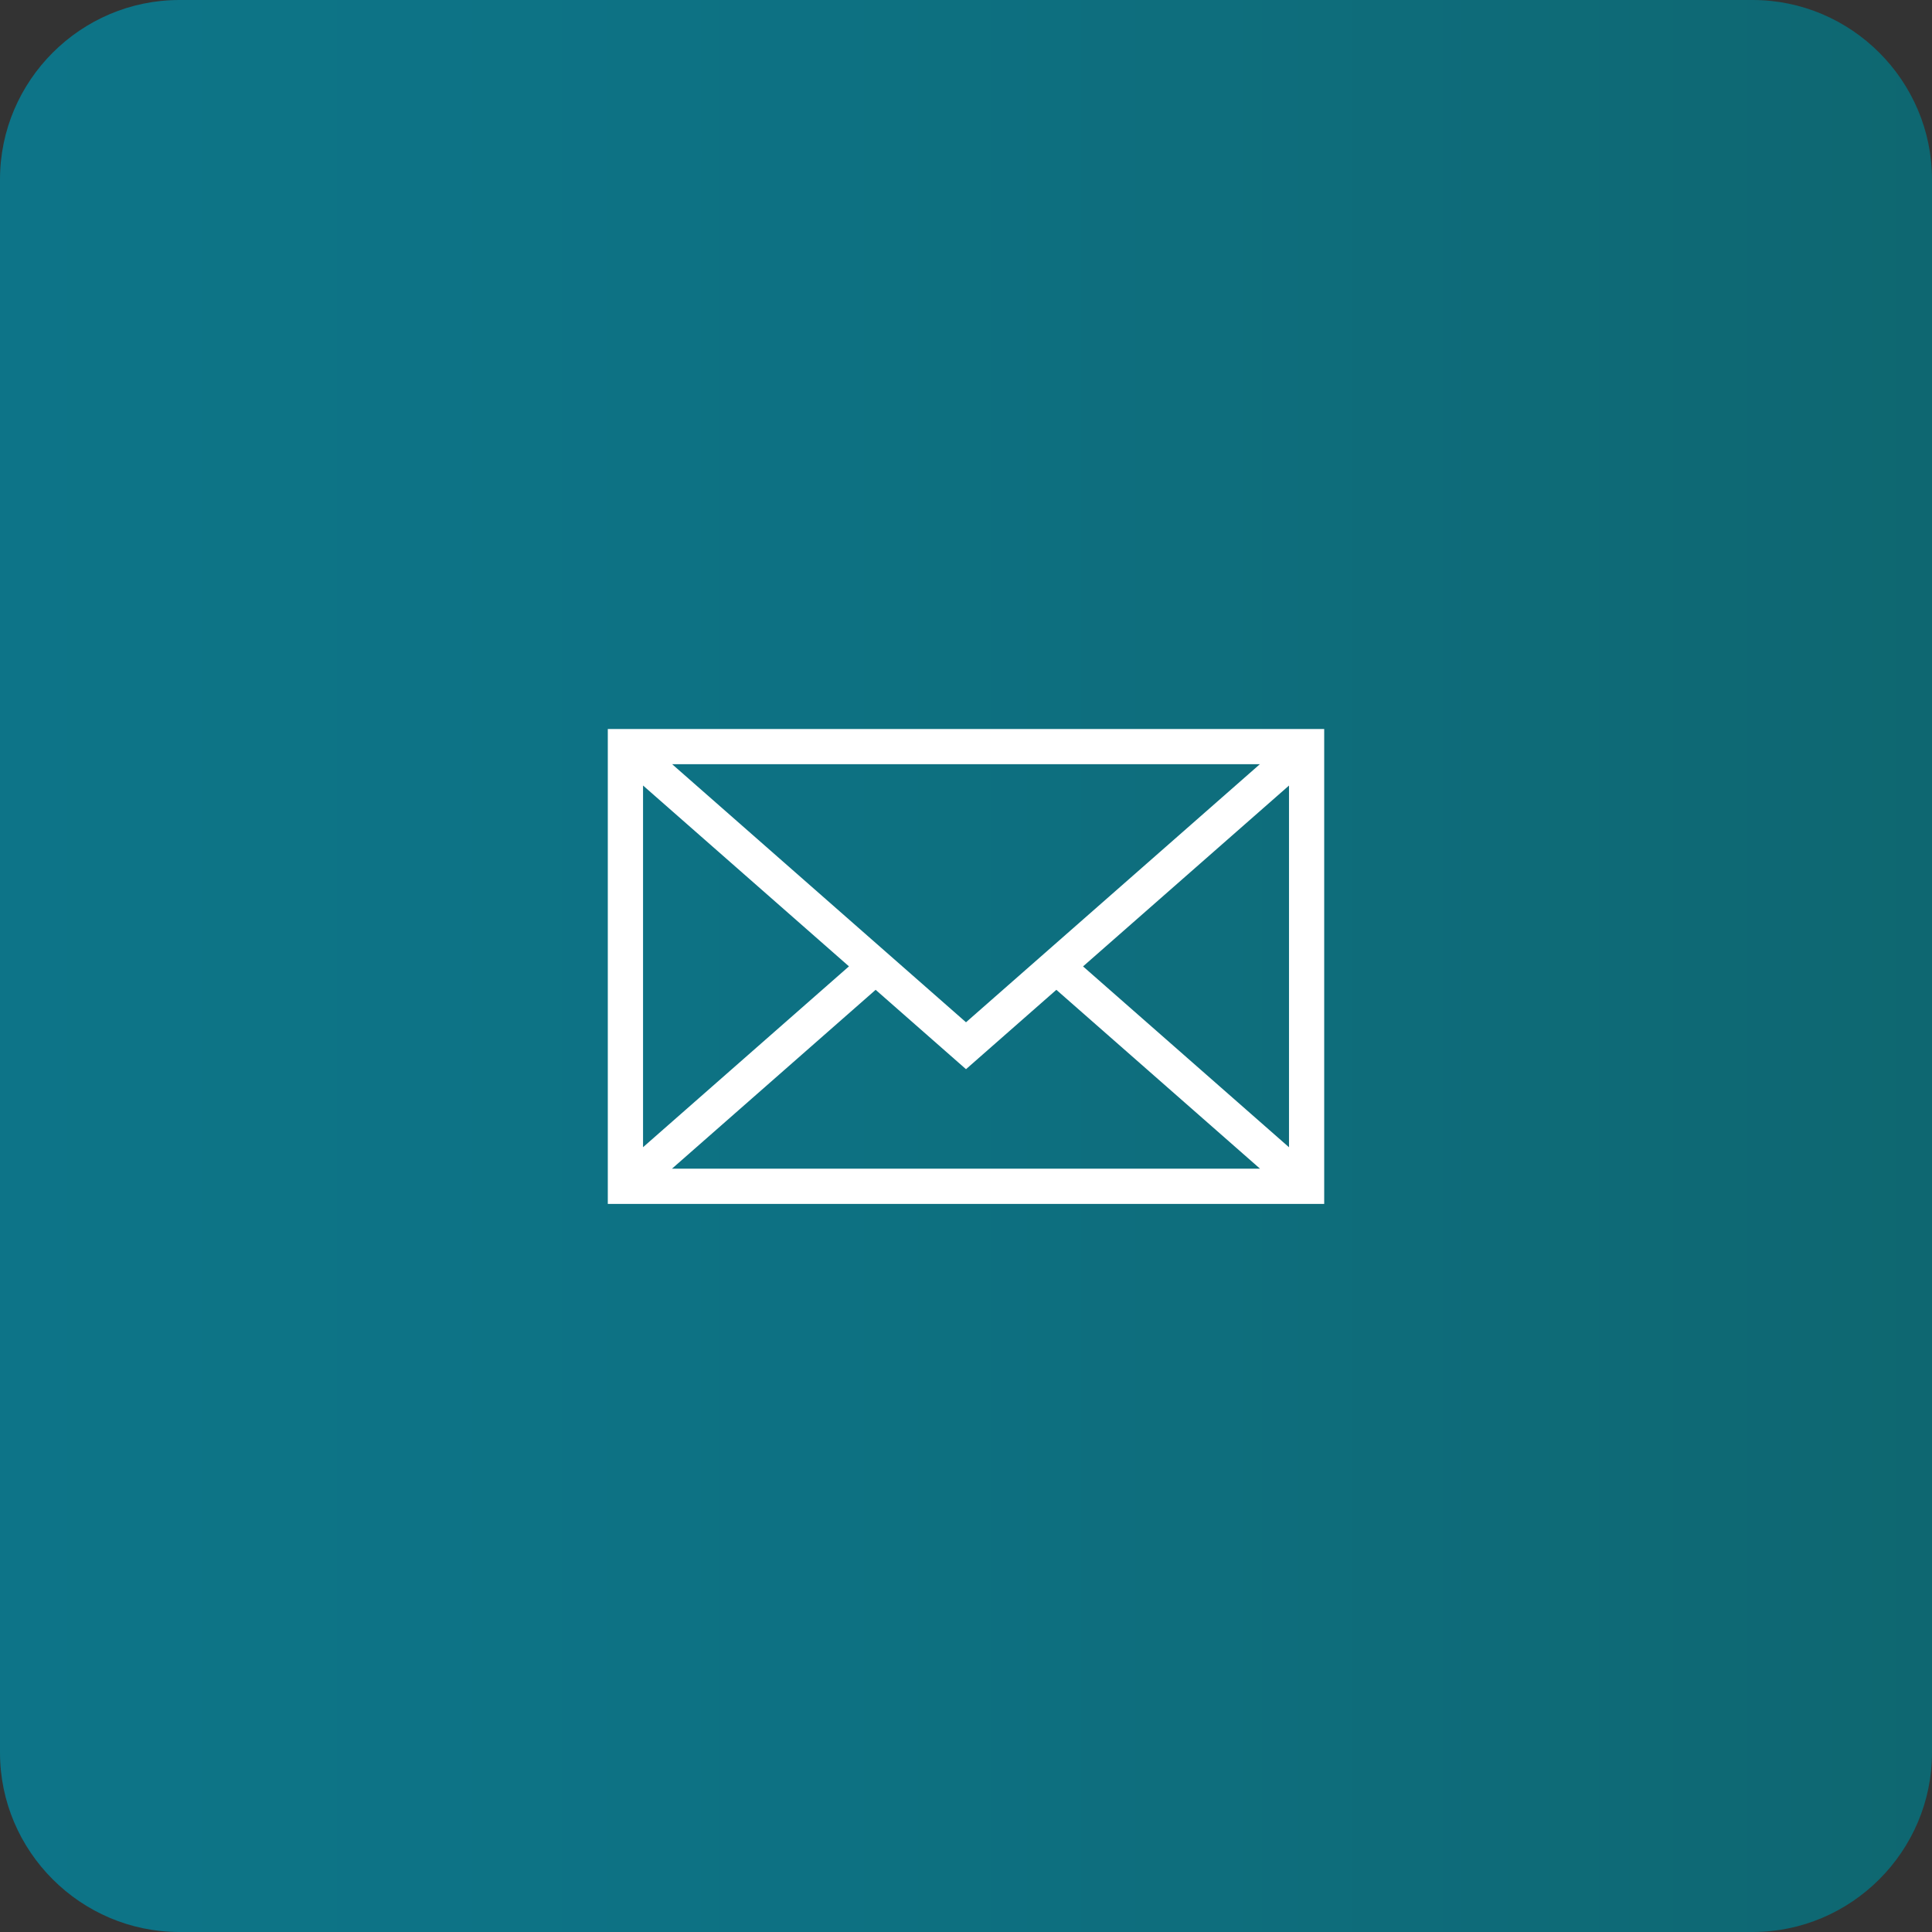
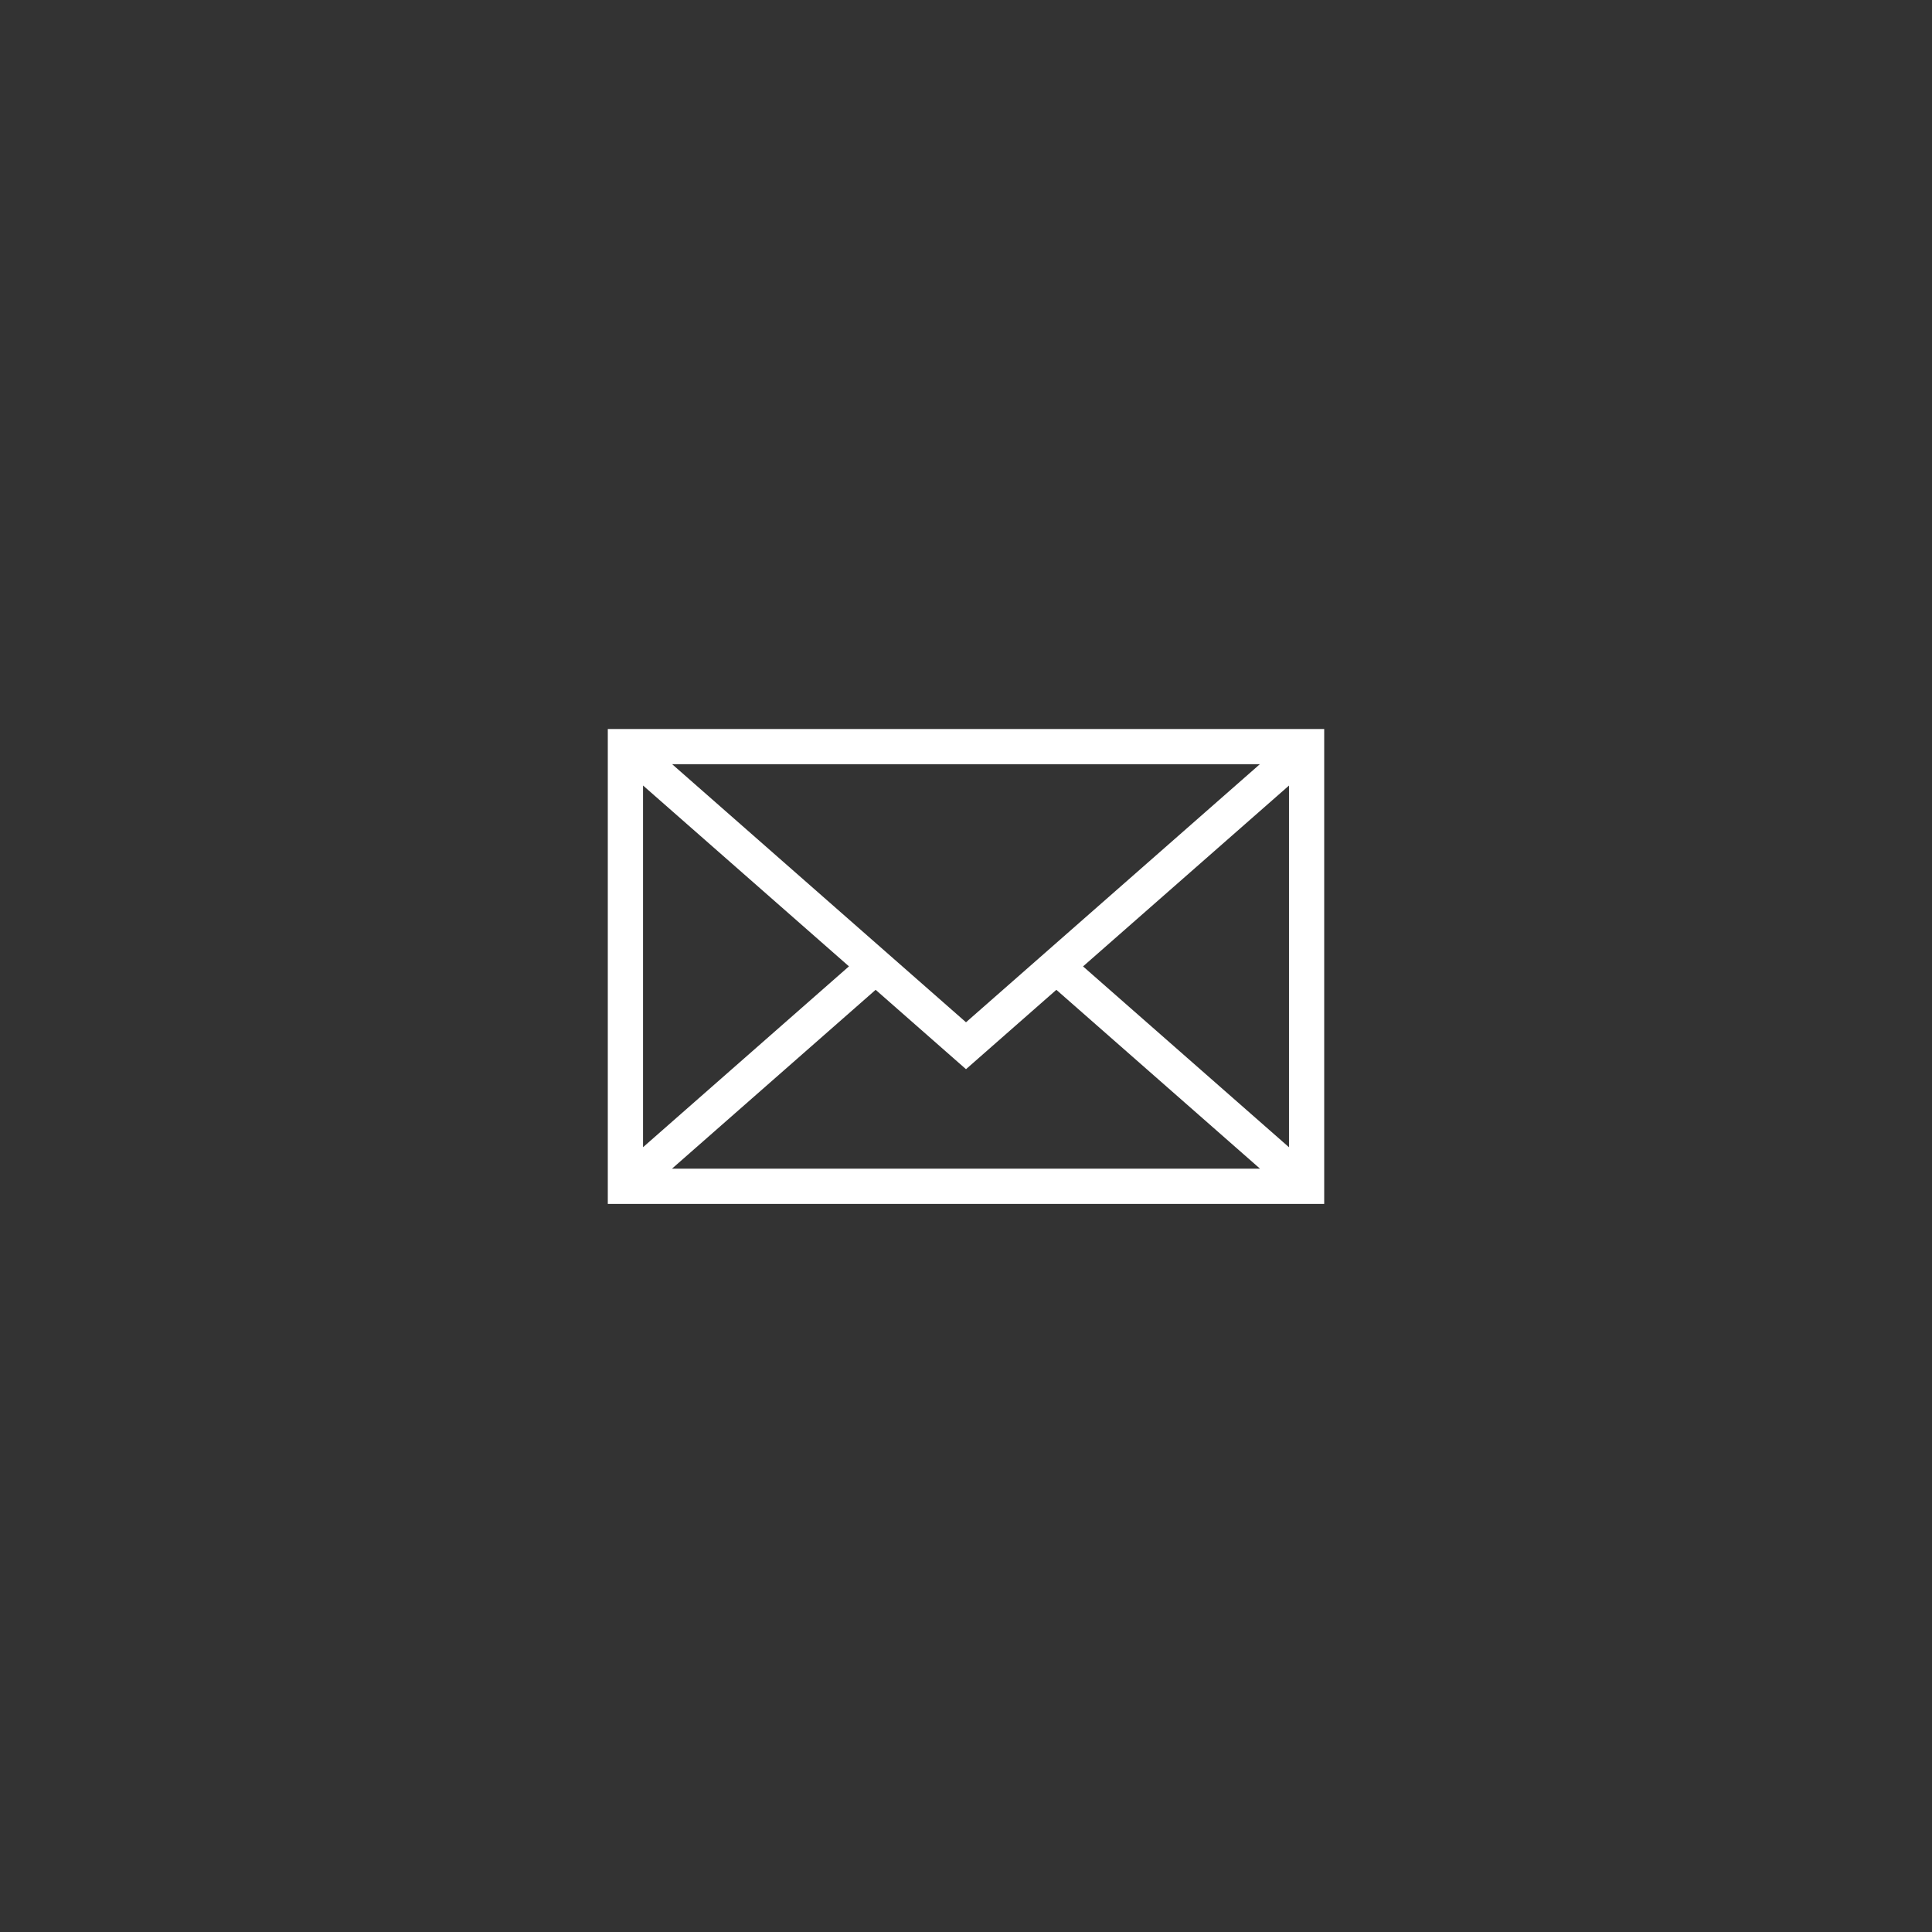
<svg xmlns="http://www.w3.org/2000/svg" version="1.1" x="0px" y="0px" width="43.084px" height="43.084px" viewBox="0 0 43.084 43.084" style="enable-background:new 0 0 43.084 43.084;" xml:space="preserve">
  <rect x="0" y="0" width="43.084" height="43.084" fill="#333333" stroke="none" />
  <style type="text/css">
	.st0{opacity:0.75;}
	.st1{fill:url(#XMLID_25_);}
	.st2{fill:#FFFFFF;}
	.st3{fill:url(#XMLID_26_);}
</style>
  <defs>
</defs>
  <g id="XMLID_22_" class="st0">
    <linearGradient id="XMLID_25_" gradientUnits="userSpaceOnUse" x1="0" y1="21.542" x2="43.084" y2="21.542">
      <stop offset="0" style="stop-color:#008AA4" />
      <stop offset="0.349" style="stop-color:#00879F" />
      <stop offset="0.77" style="stop-color:#017E90" />
      <stop offset="1" style="stop-color:#017885" />
    </linearGradient>
-     <path id="XMLID_24_" class="st1" d="M43.084,39.084c0,2.2-1.8,4-4,4H4c-2.2,0-4-1.8-4-4V4c0-2.2,1.8-4,4-4h35.084c2.2,0,4,1.8,4,4   V39.084z" />
  </g>
  <g id="XMLID_15_">
    <path id="XMLID_16_" class="st2" d="M13.554,16.257v10.591H29.53V16.257H13.554z M21.542,22.797l-6.553-5.755h13.106L21.542,22.797   z M18.932,21.55l-4.592,4.033v-8.066L18.932,21.55z M19.527,22.073l2.015,1.77l2.015-1.77l4.542,3.989H14.985L19.527,22.073z    M24.152,21.551l4.593-4.033v8.066L24.152,21.551z" />
  </g>
</svg>